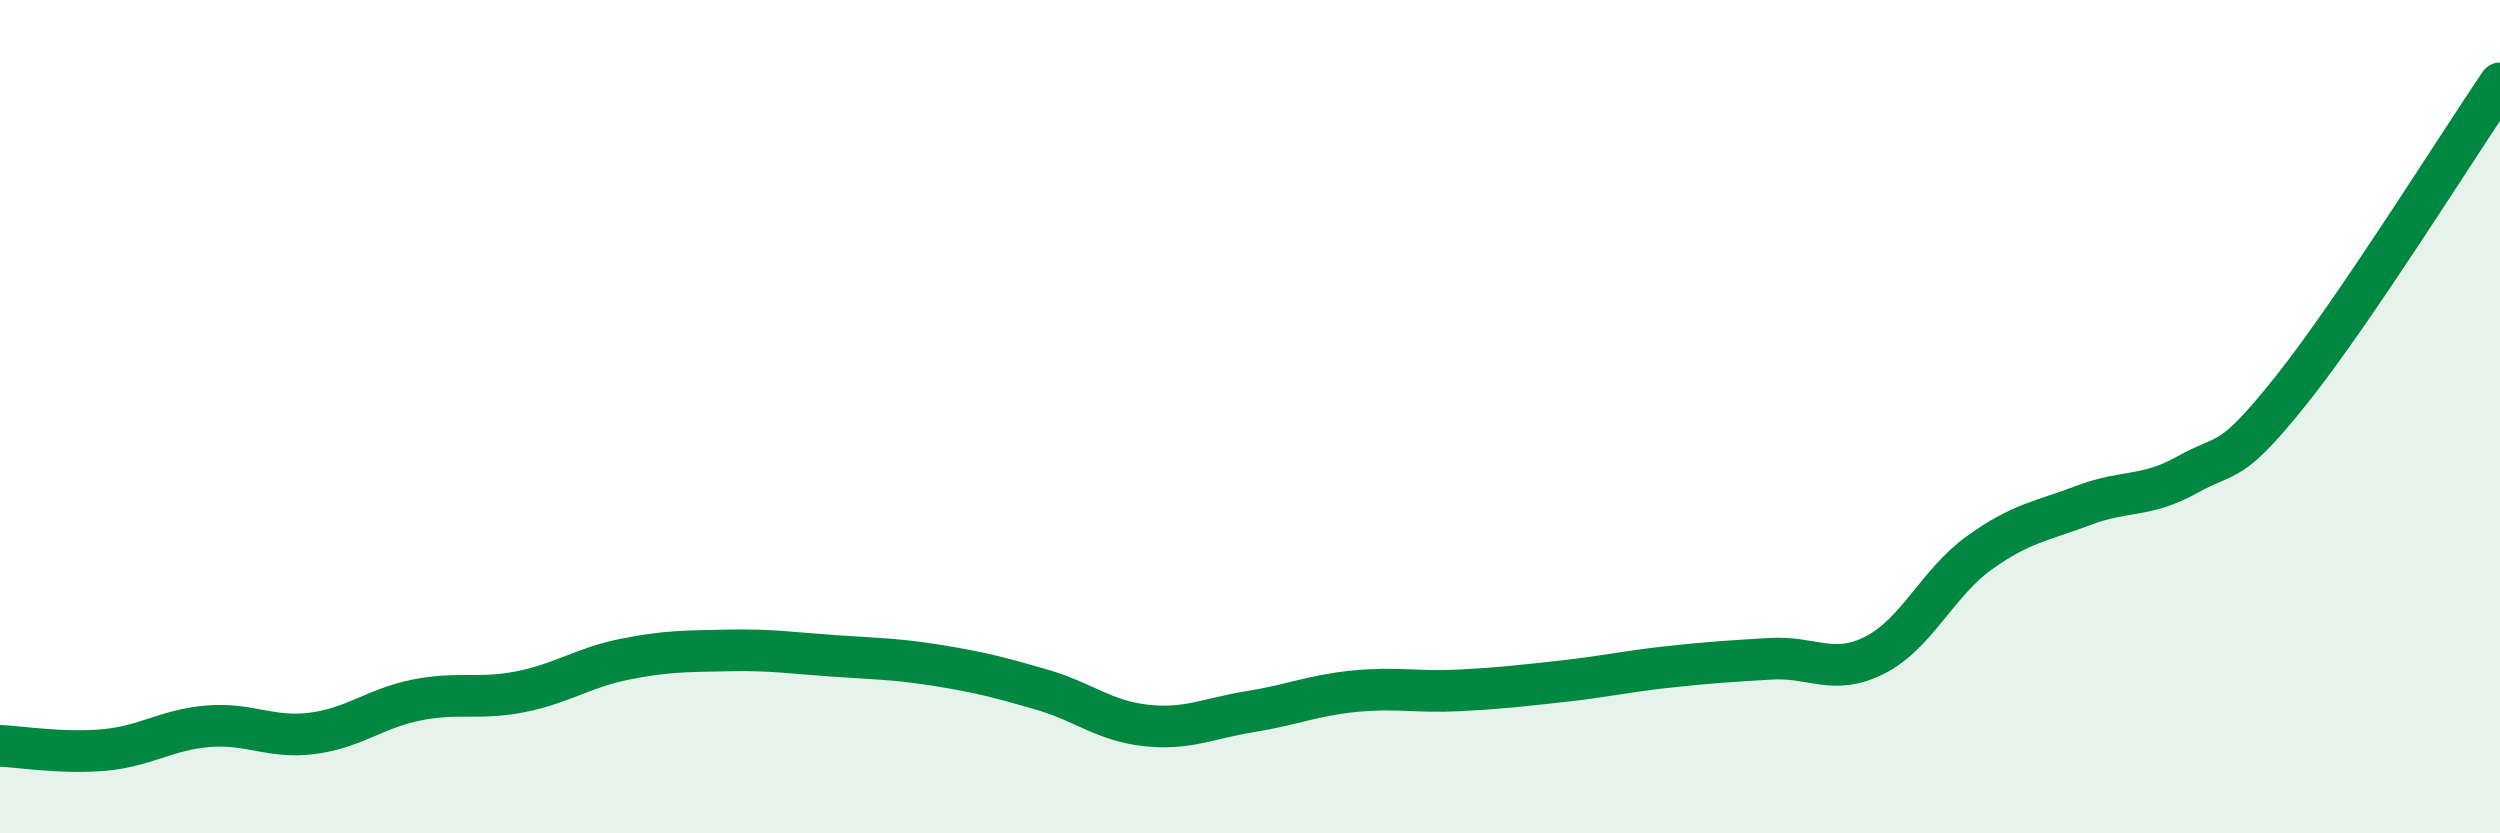
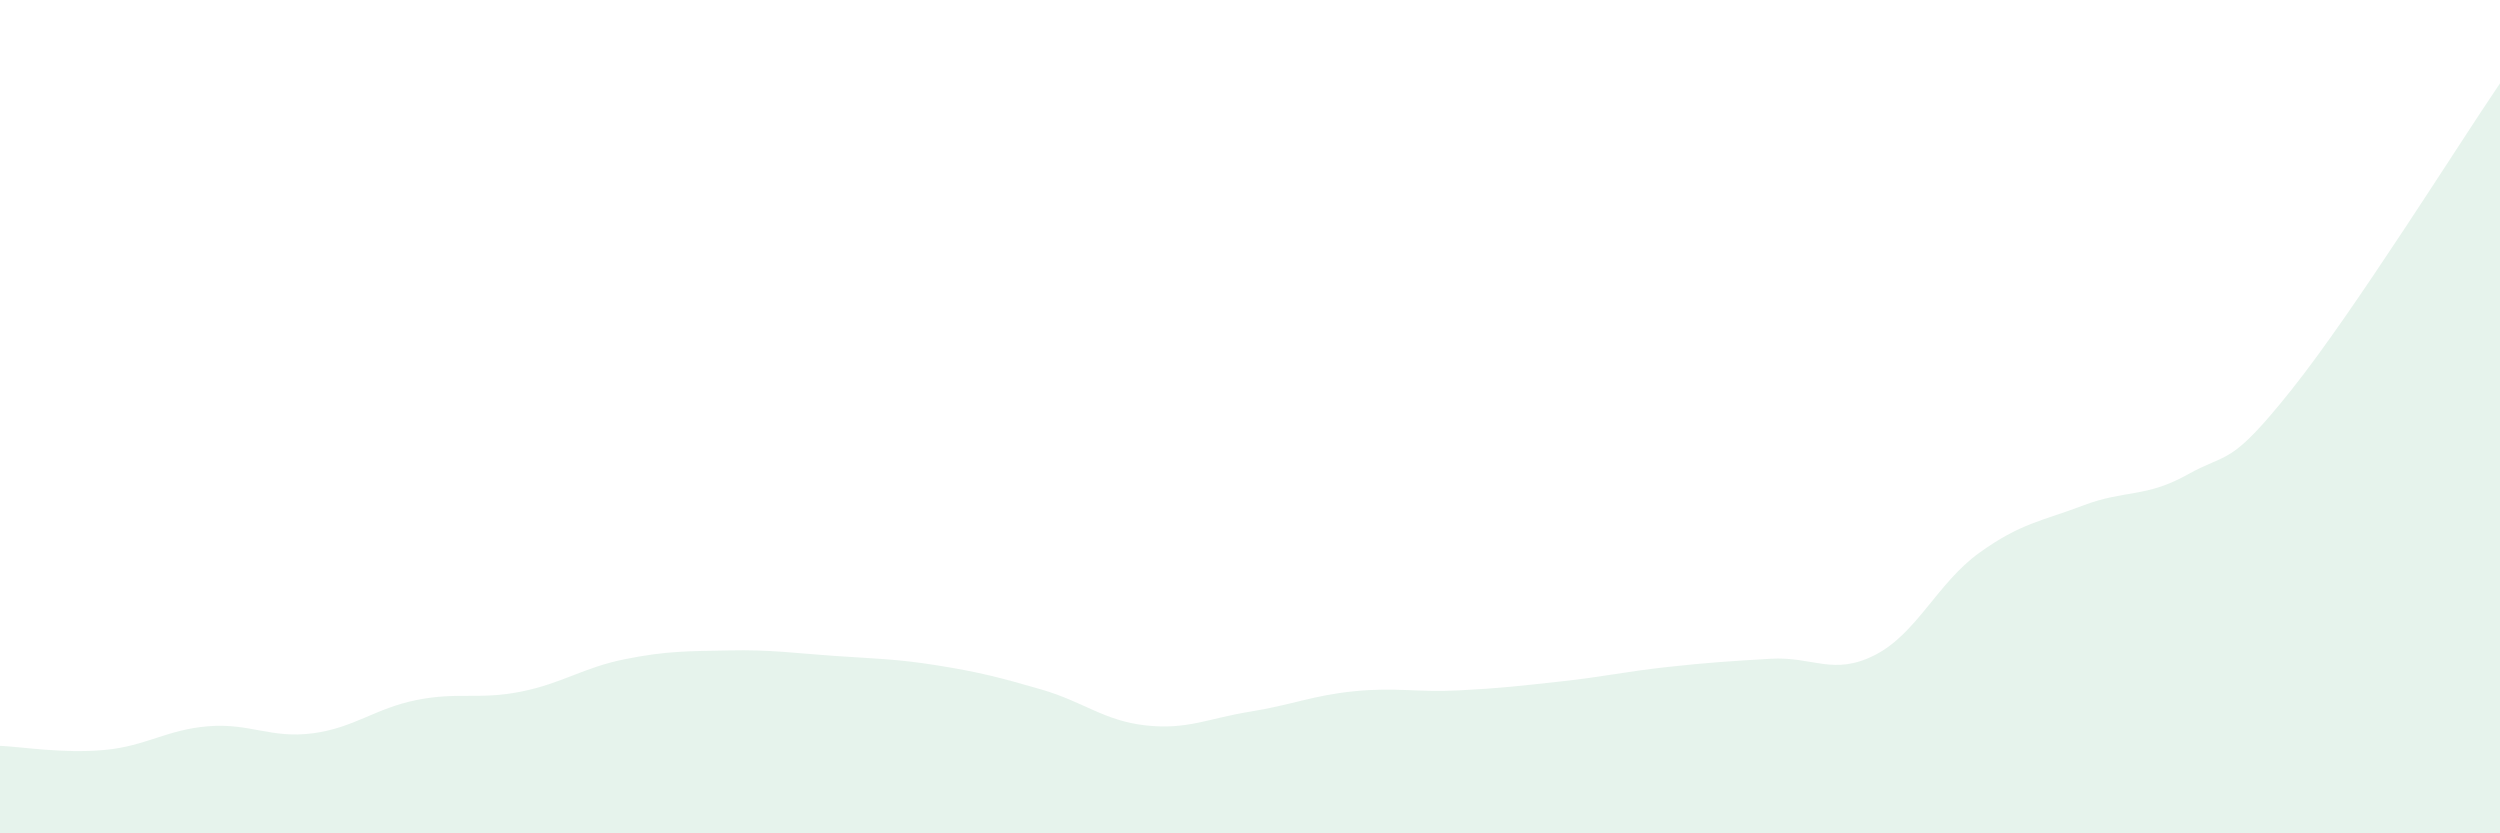
<svg xmlns="http://www.w3.org/2000/svg" width="60" height="20" viewBox="0 0 60 20">
  <path d="M 0,17.9 C 0.5,17.92 1.5,18.09 2.5,18 C 3.5,17.91 4,17.51 5,17.43 C 6,17.35 6.5,17.73 7.5,17.6 C 8.5,17.47 9,17 10,16.8 C 11,16.6 11.5,16.8 12.5,16.6 C 13.5,16.4 14,16.02 15,15.82 C 16,15.62 16.5,15.63 17.5,15.61 C 18.5,15.59 19,15.67 20,15.74 C 21,15.81 21.5,15.81 22.5,15.97 C 23.5,16.13 24,16.26 25,16.55 C 26,16.84 26.5,17.3 27.5,17.41 C 28.5,17.52 29,17.24 30,17.08 C 31,16.92 31.5,16.69 32.5,16.59 C 33.5,16.49 34,16.62 35,16.57 C 36,16.52 36.5,16.46 37.5,16.35 C 38.5,16.24 39,16.12 40,16.01 C 41,15.9 41.5,15.87 42.5,15.81 C 43.5,15.75 44,16.23 45,15.72 C 46,15.21 46.5,13.99 47.5,13.27 C 48.5,12.55 49,12.51 50,12.13 C 51,11.75 51.5,11.95 52.5,11.39 C 53.5,10.83 53.5,11.23 55,9.35 C 56.5,7.47 59,3.47 60,2L60 20L0 20Z" fill="#008740" opacity="0.1" stroke-linecap="round" stroke-linejoin="round" />
-   <path d="M 0,17.9 C 0.5,17.92 1.5,18.09 2.5,18 C 3.5,17.91 4,17.51 5,17.43 C 6,17.35 6.5,17.73 7.5,17.6 C 8.5,17.47 9,17 10,16.8 C 11,16.6 11.5,16.8 12.5,16.6 C 13.5,16.4 14,16.02 15,15.82 C 16,15.62 16.5,15.63 17.5,15.61 C 18.5,15.59 19,15.67 20,15.74 C 21,15.81 21.5,15.81 22.5,15.97 C 23.5,16.13 24,16.26 25,16.55 C 26,16.84 26.5,17.3 27.5,17.41 C 28.5,17.52 29,17.24 30,17.08 C 31,16.92 31.5,16.69 32.5,16.59 C 33.5,16.49 34,16.62 35,16.57 C 36,16.52 36.5,16.46 37.5,16.35 C 38.5,16.24 39,16.12 40,16.01 C 41,15.9 41.5,15.87 42.5,15.81 C 43.5,15.75 44,16.23 45,15.72 C 46,15.21 46.5,13.99 47.5,13.27 C 48.5,12.55 49,12.51 50,12.13 C 51,11.75 51.5,11.95 52.5,11.39 C 53.5,10.83 53.5,11.23 55,9.35 C 56.5,7.47 59,3.47 60,2" stroke="#008740" stroke-width="1" fill="none" stroke-linecap="round" stroke-linejoin="round" />
</svg>